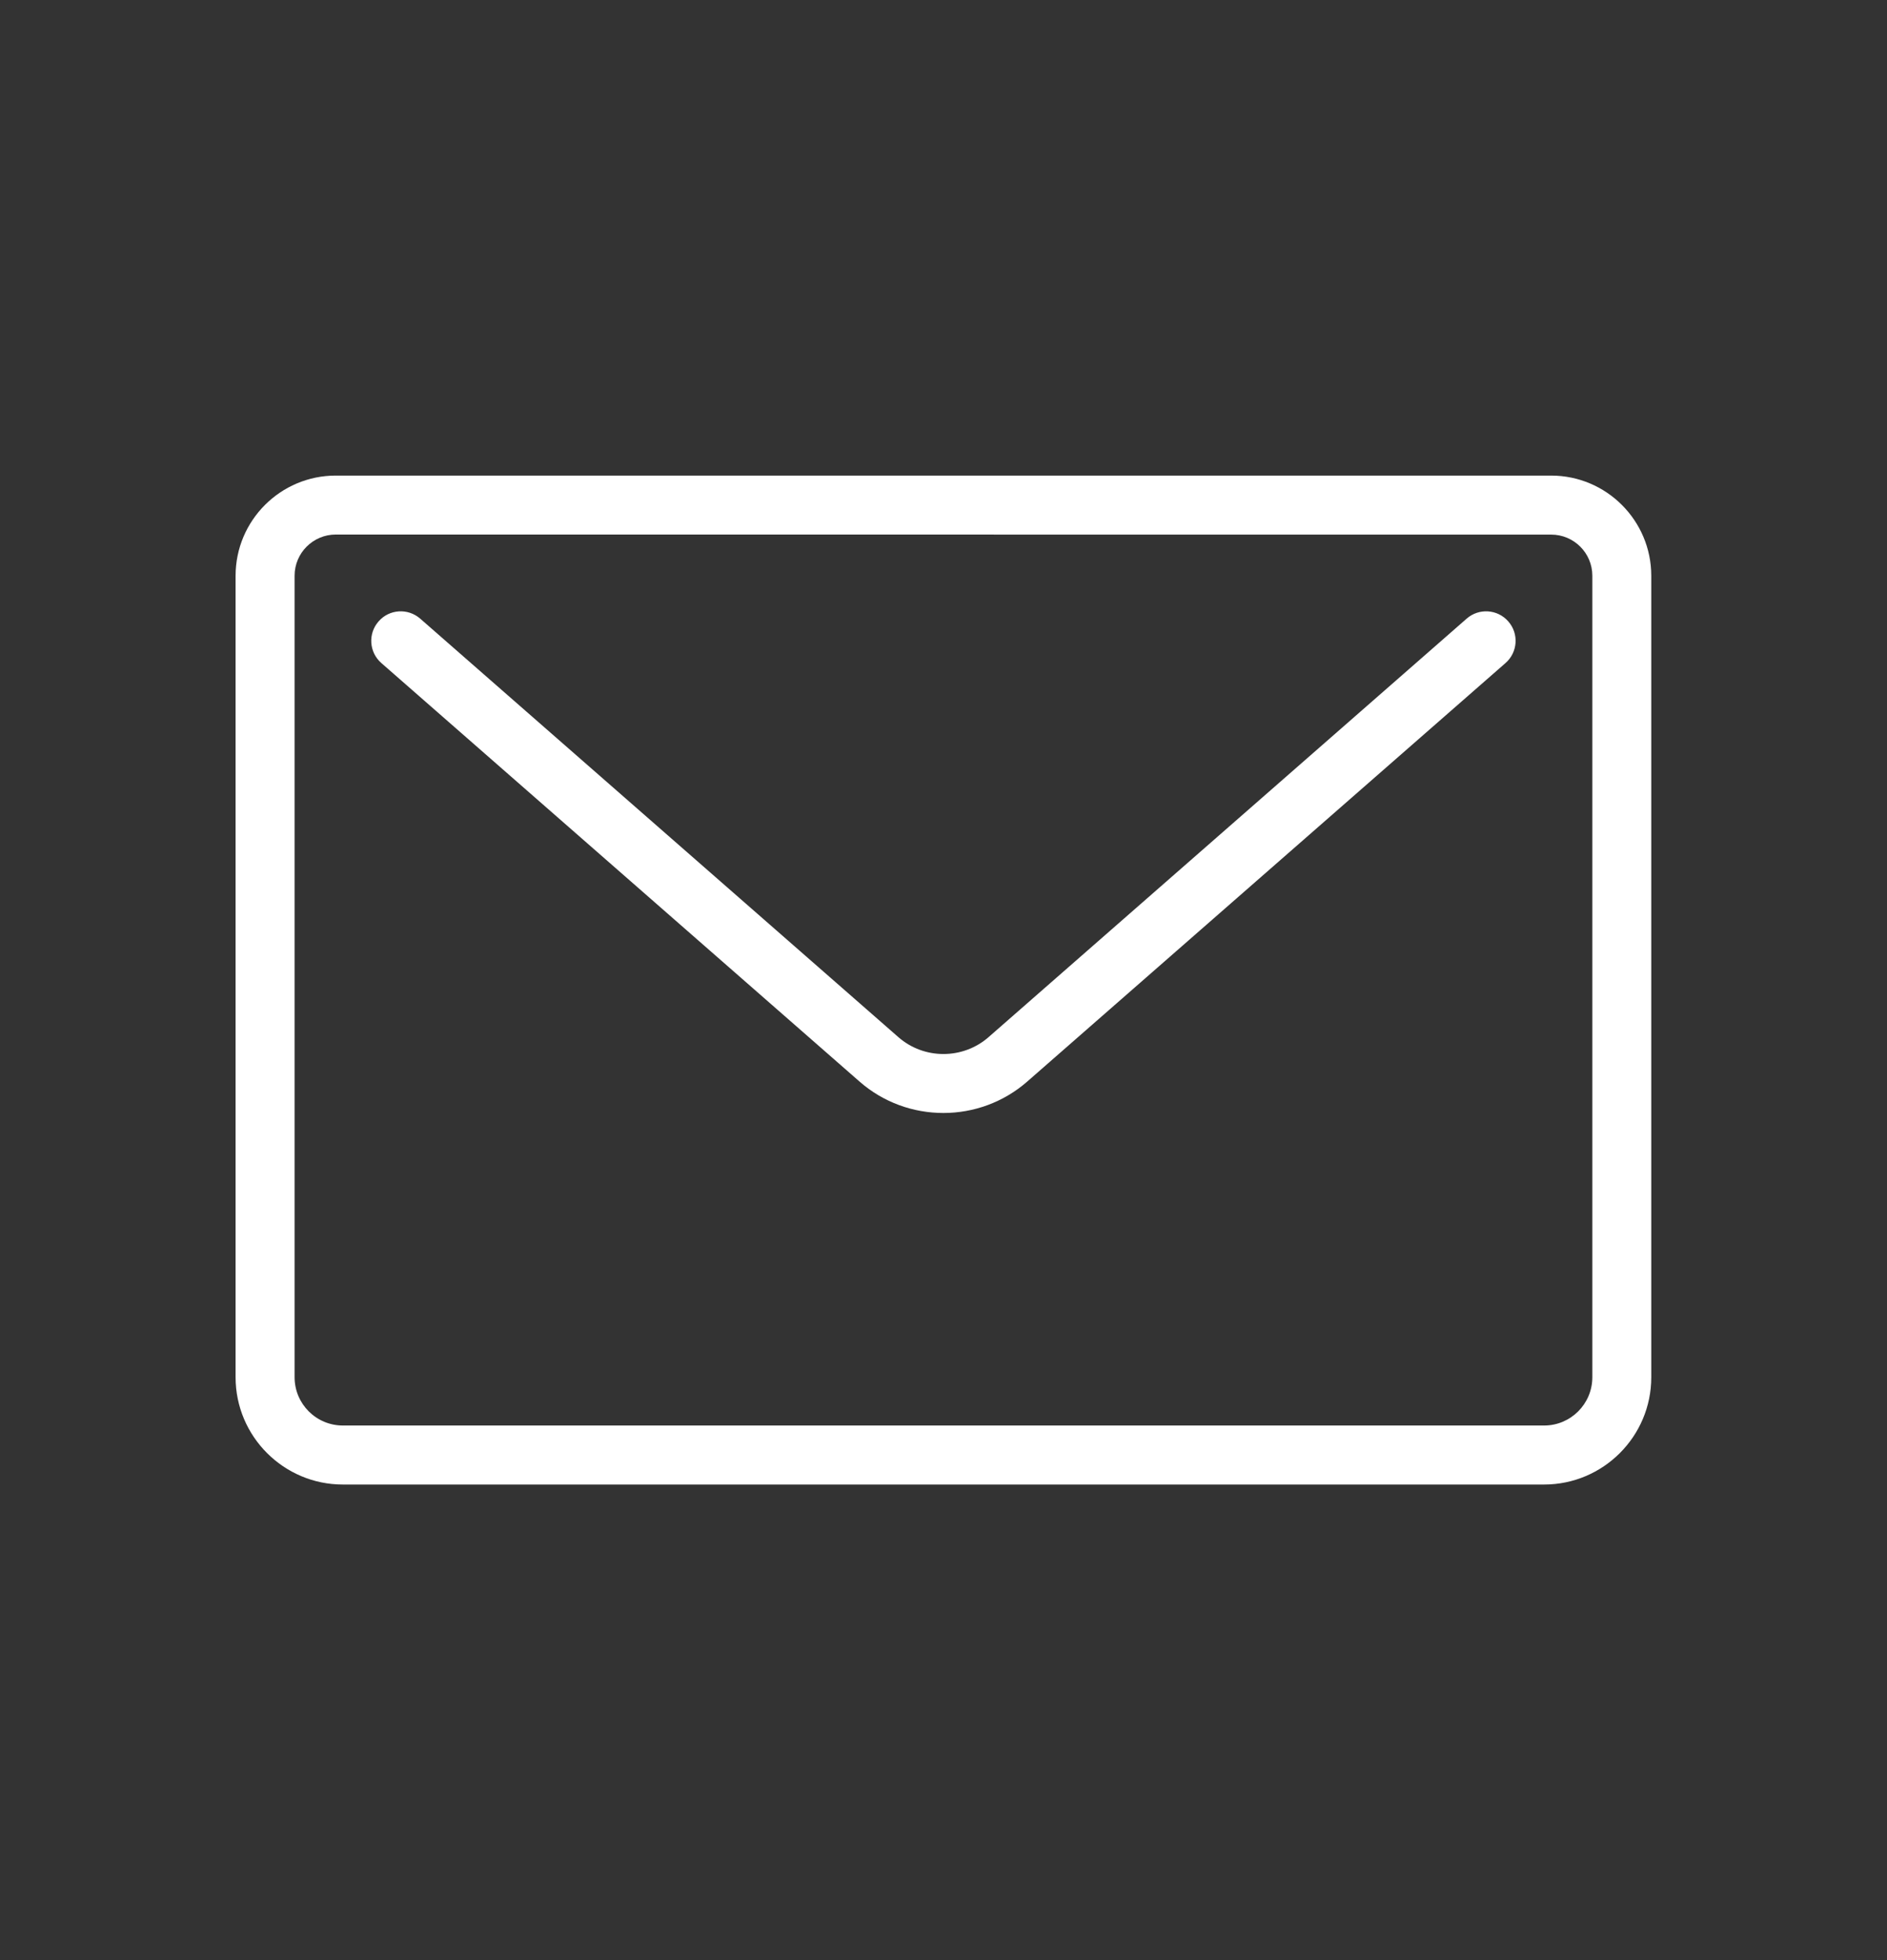
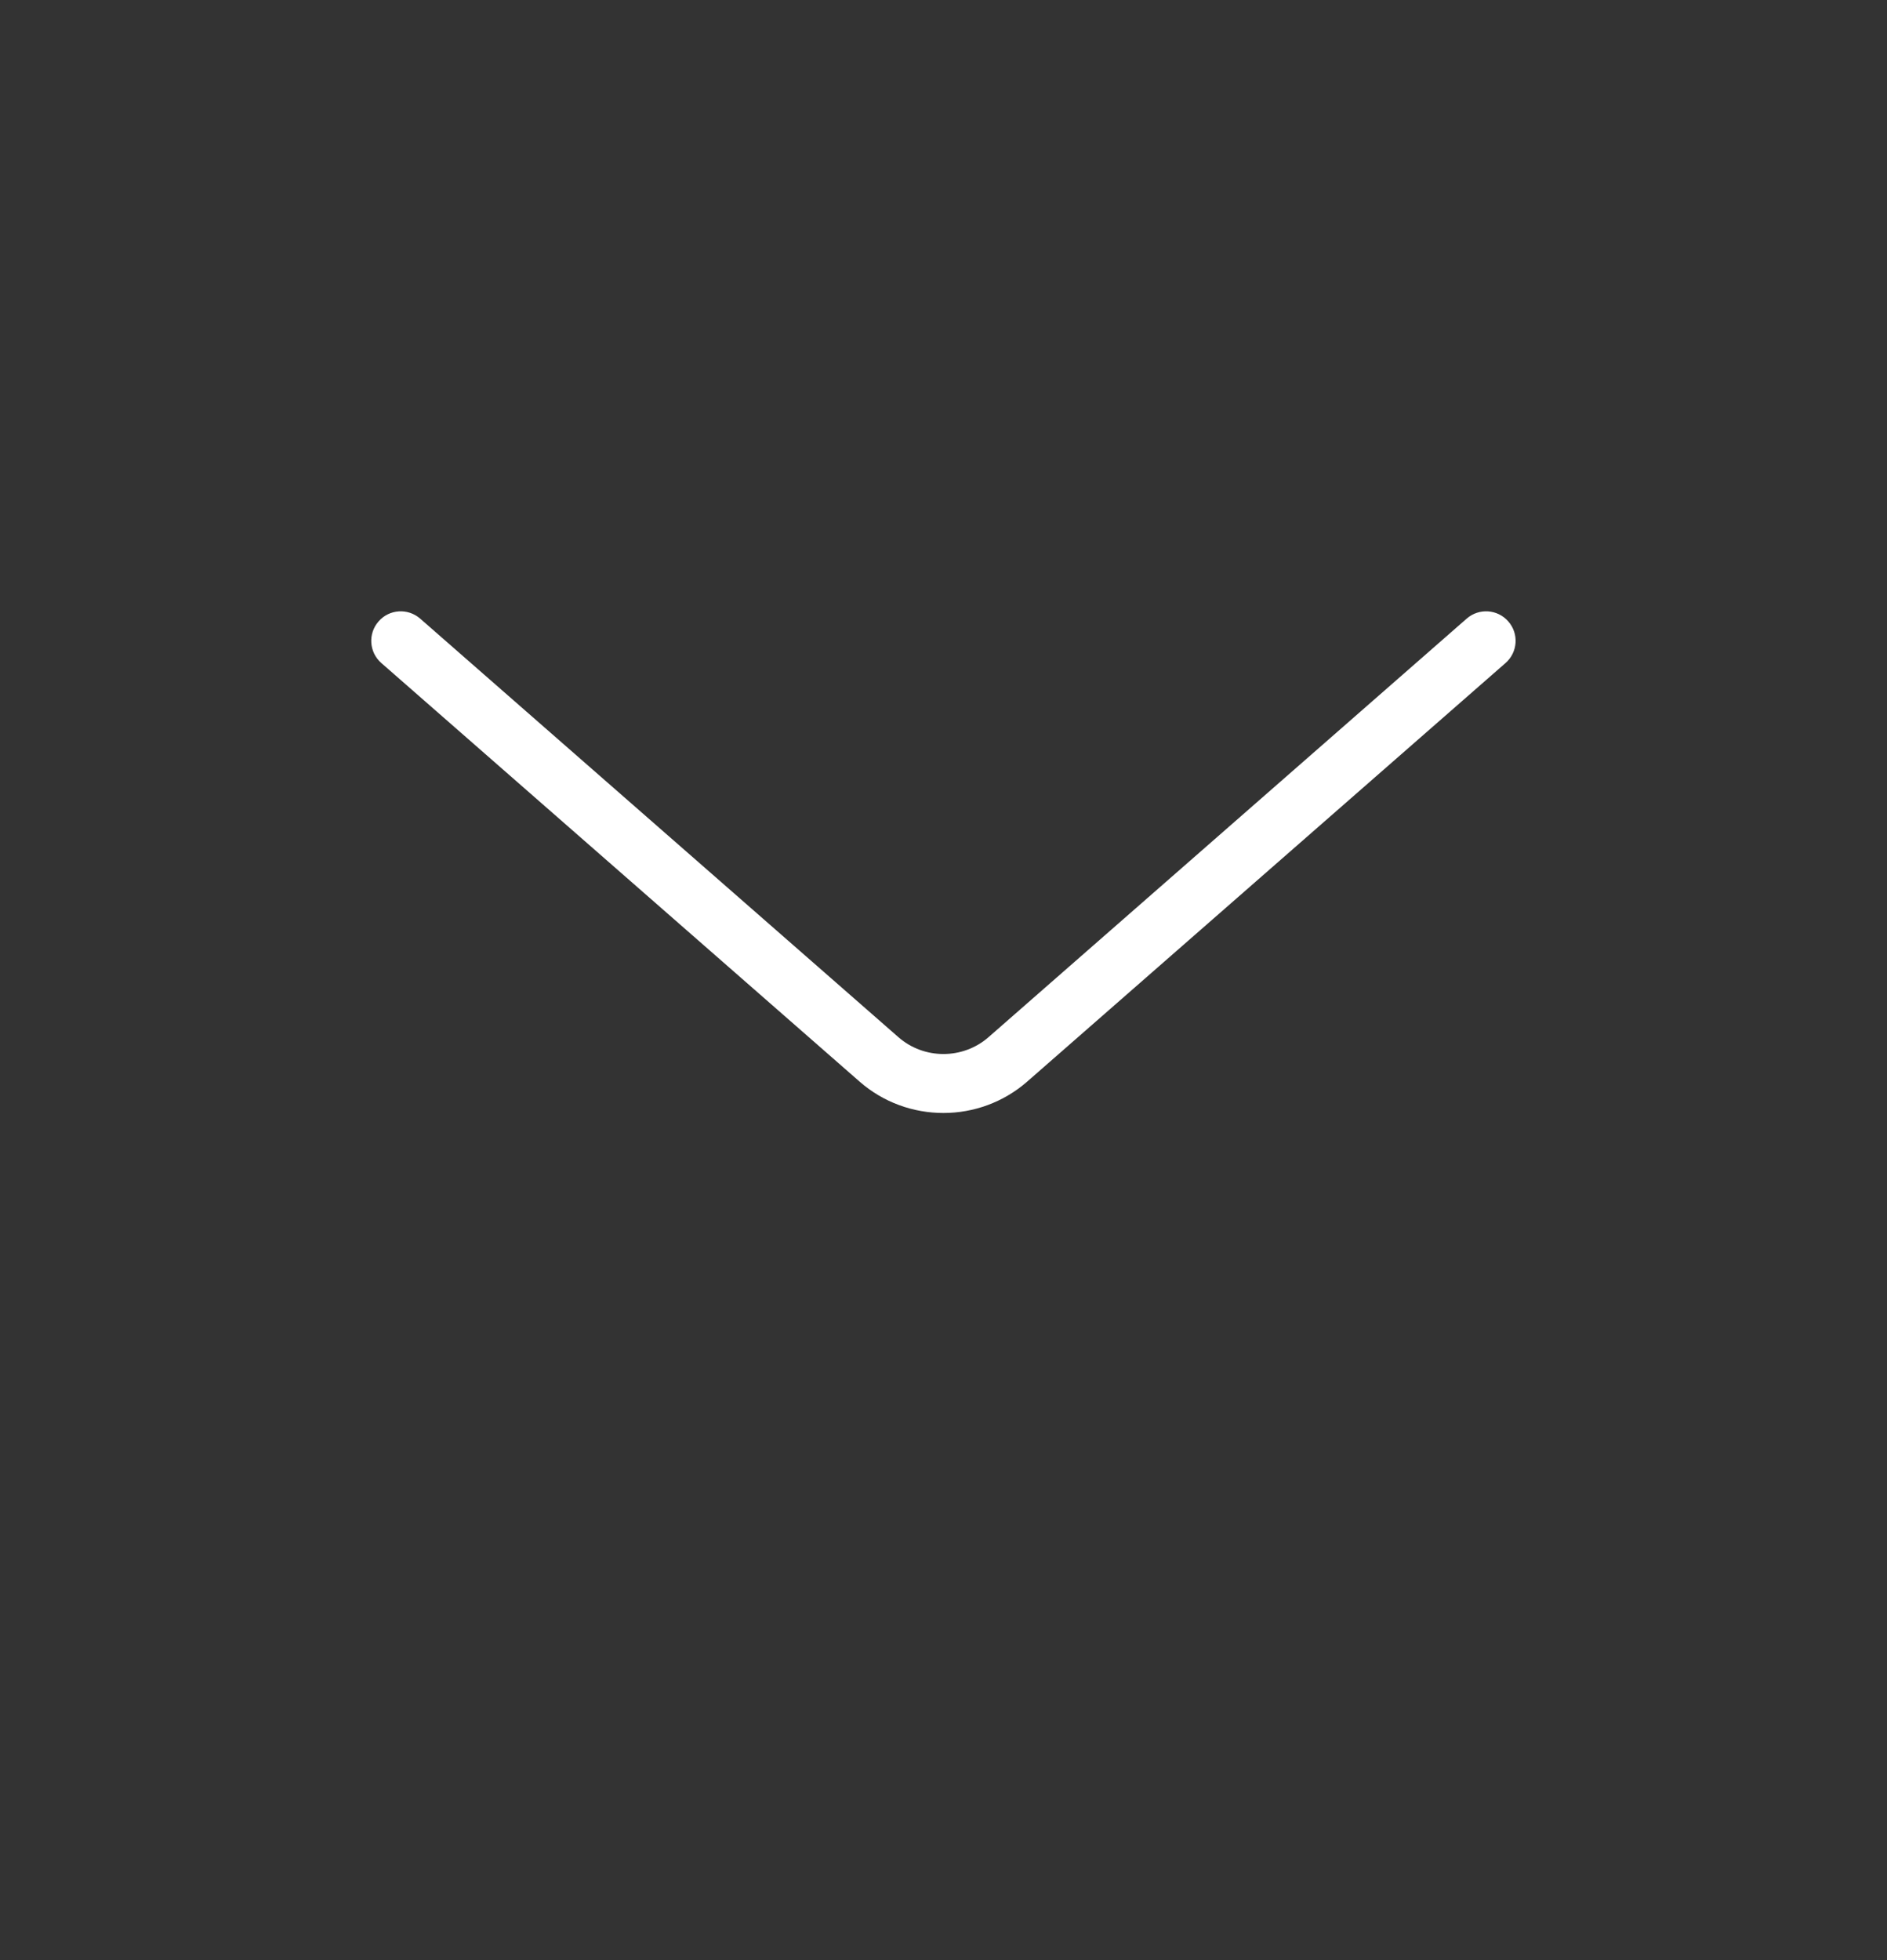
<svg xmlns="http://www.w3.org/2000/svg" width="26" height="27" viewBox="0 0 26 27" fill="none">
  <rect x="0" y="0" width="26" height="27" fill="#333333" stroke="none" />
-   <path d="M21.275 20.449H4.724C3.909 20.449 3.246 19.786 3.246 18.971V7.931C3.246 7.17 3.865 6.551 4.626 6.551H21.372C22.133 6.551 22.752 7.17 22.752 7.931V18.972C22.752 19.786 22.09 20.449 21.275 20.449ZM4.627 7.363C4.313 7.363 4.059 7.618 4.059 7.93V18.971C4.059 19.338 4.357 19.636 4.724 19.636H21.276C21.642 19.636 21.94 19.338 21.94 18.971V7.931C21.94 7.618 21.686 7.364 21.373 7.364L4.627 7.363Z" fill="white" />
  <path d="M12.999 15.331C12.585 15.331 12.173 15.187 11.844 14.899L5.254 9.133C5.085 8.985 5.068 8.728 5.216 8.56C5.363 8.39 5.62 8.374 5.789 8.521L12.379 14.287C12.732 14.596 13.266 14.596 13.62 14.287L20.209 8.521C20.377 8.374 20.634 8.39 20.782 8.56C20.93 8.728 20.913 8.985 20.744 9.133L14.154 14.898C13.825 15.186 13.412 15.331 12.999 15.331Z" fill="white" />
</svg>